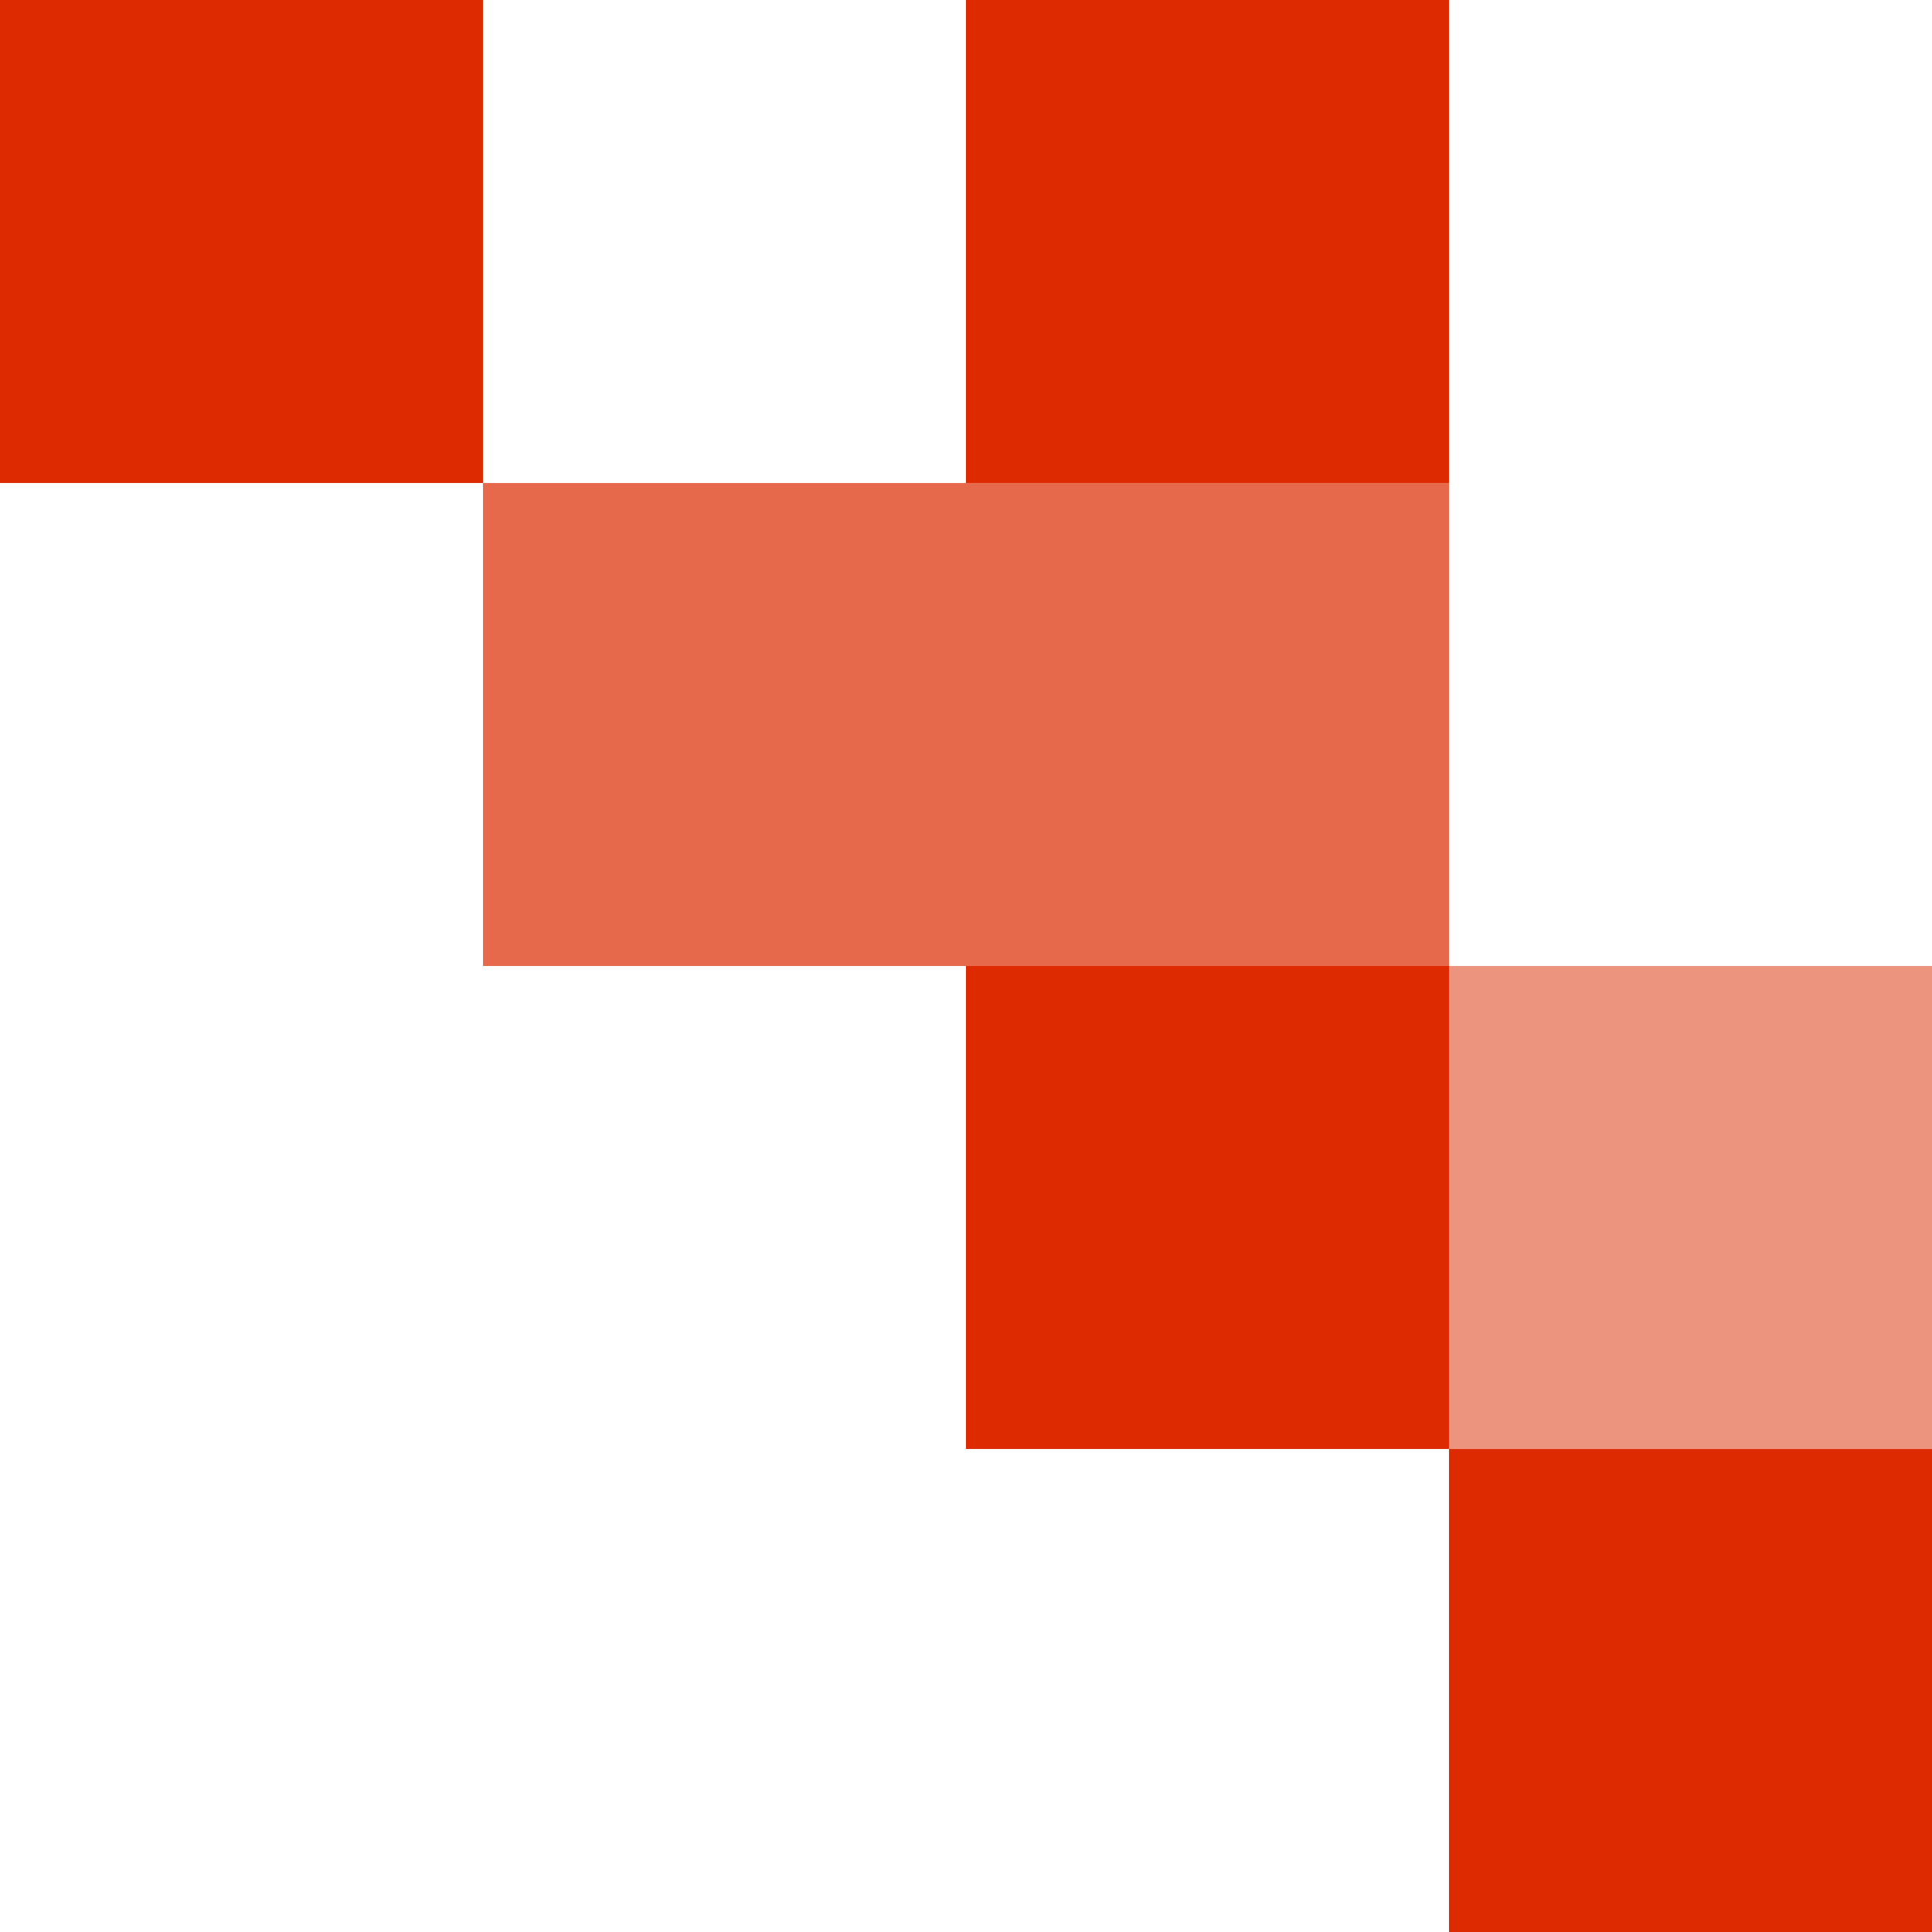
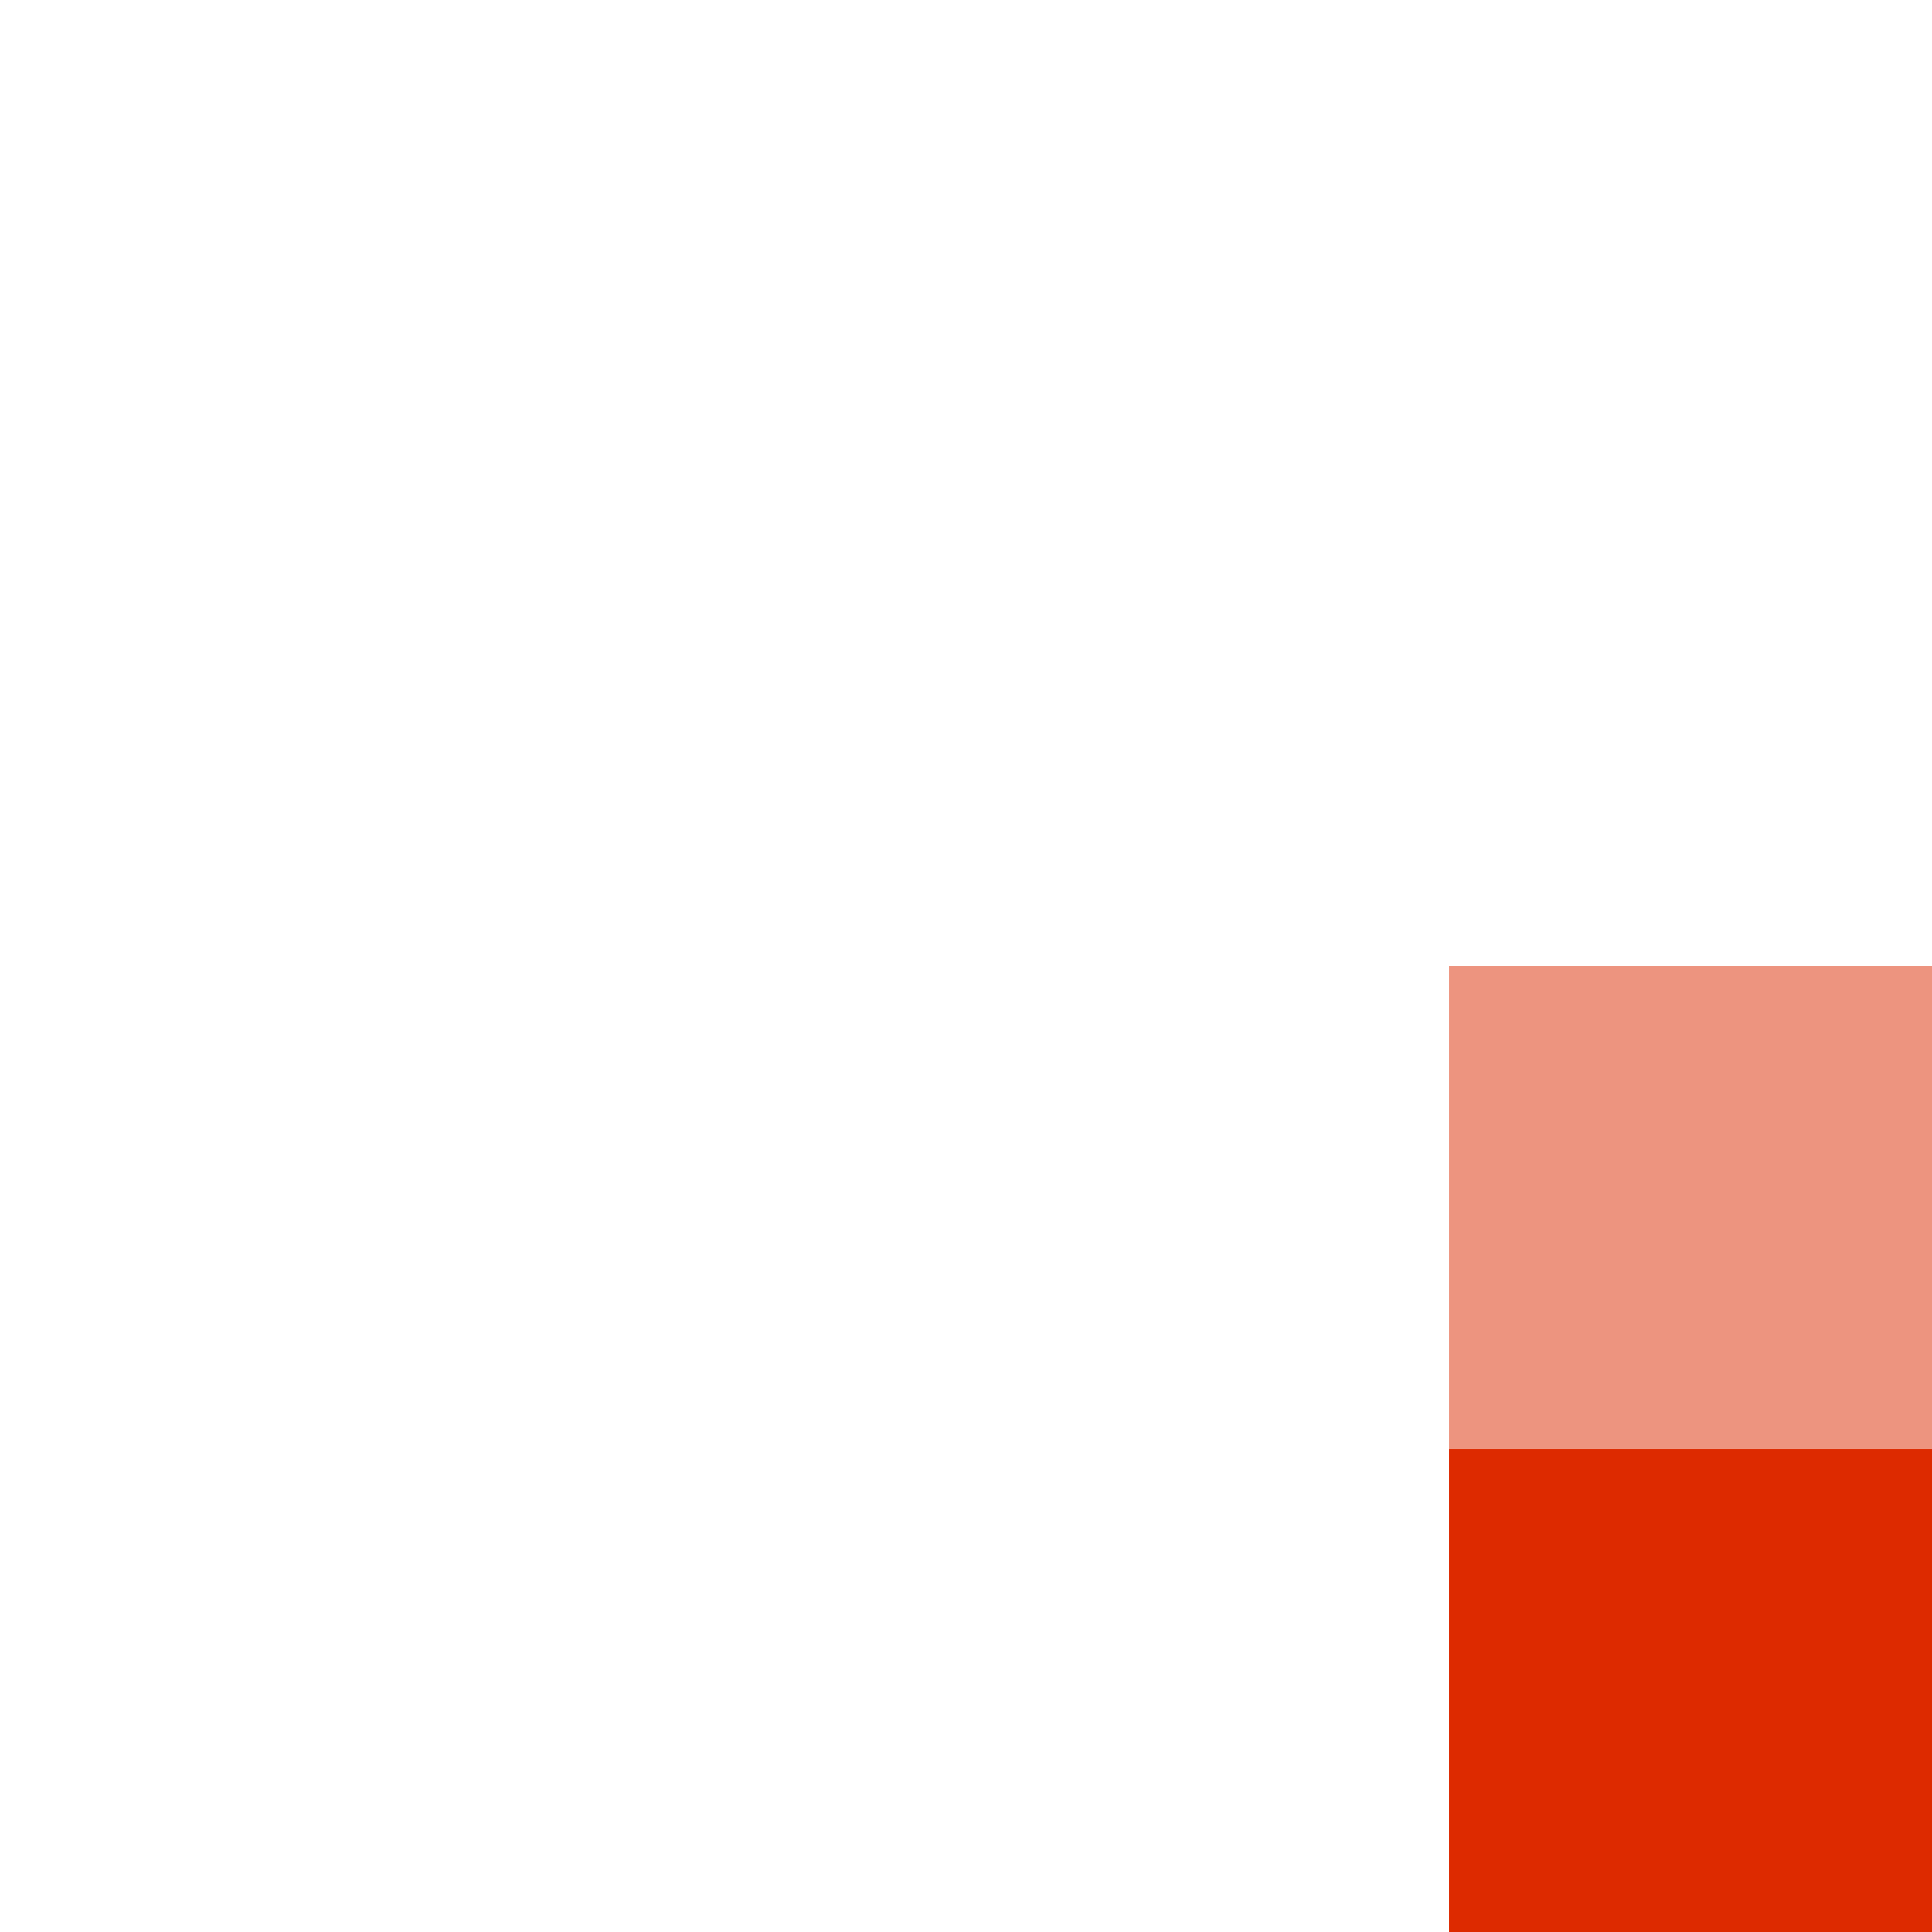
<svg xmlns="http://www.w3.org/2000/svg" id="Capa_1" data-name="Capa 1" viewBox="0 0 568.82 568.82">
-   <rect x="284.41" y="0" width="142.2" height="142.2" transform="translate(711.02 142.2) rotate(-180)" fill="#dd2a00" />
-   <rect x="0" y="0" width="142.2" height="142.2" transform="translate(142.2 142.2) rotate(-180)" fill="#dd2a00" />
-   <rect x="142.2" y="142.2" width="284.41" height="142.2" transform="translate(568.82 426.61) rotate(-180)" fill="#dd2a00" opacity=".7" />
-   <rect x="284.41" y="284.41" width="142.2" height="142.2" transform="translate(711.02 711.02) rotate(-180)" fill="#dd2a00" />
  <rect x="426.61" y="426.61" width="142.2" height="142.2" transform="translate(995.43 995.43) rotate(-180)" fill="#dd2a00" />
  <rect x="426.61" y="284.41" width="142.2" height="142.2" transform="translate(995.43 711.02) rotate(-180)" fill="#dd2a00" opacity=".5" />
</svg>